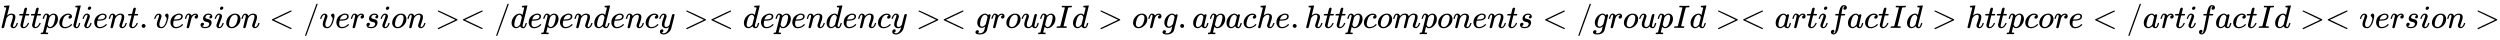
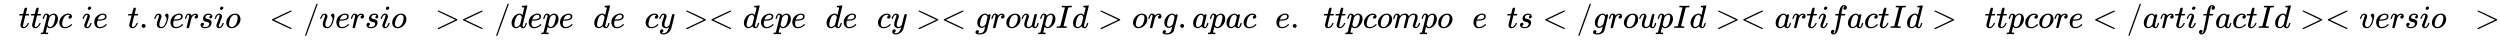
<svg xmlns="http://www.w3.org/2000/svg" xmlns:xlink="http://www.w3.org/1999/xlink" width="179.821ex" height="2.843ex" style="vertical-align: -0.838ex;" viewBox="0 -863.1 77422.8 1223.9" role="img" focusable="false" aria-labelledby="MathJax-SVG-1-Title">
  <title id="MathJax-SVG-1-Title">{httpclient.version}&lt;/version&gt; &lt;/dependency&gt; &lt;dependency&gt; &lt;groupId&gt;org.apache.httpcomponents&lt;/groupId&gt; &lt;artifactId&gt;httpcore&lt;/artifactId&gt; &lt;version&gt;</title>
  <defs aria-hidden="true">
-     <path stroke-width="1" id="E1-MJMATHI-68" d="M137 683Q138 683 209 688T282 694Q294 694 294 685Q294 674 258 534Q220 386 220 383Q220 381 227 388Q288 442 357 442Q411 442 444 415T478 336Q478 285 440 178T402 50Q403 36 407 31T422 26Q450 26 474 56T513 138Q516 149 519 151T535 153Q555 153 555 145Q555 144 551 130Q535 71 500 33Q466 -10 419 -10H414Q367 -10 346 17T325 74Q325 90 361 192T398 345Q398 404 354 404H349Q266 404 205 306L198 293L164 158Q132 28 127 16Q114 -11 83 -11Q69 -11 59 -2T48 16Q48 30 121 320L195 616Q195 629 188 632T149 637H128Q122 643 122 645T124 664Q129 683 137 683Z" />
    <path stroke-width="1" id="E1-MJMATHI-74" d="M26 385Q19 392 19 395Q19 399 22 411T27 425Q29 430 36 430T87 431H140L159 511Q162 522 166 540T173 566T179 586T187 603T197 615T211 624T229 626Q247 625 254 615T261 596Q261 589 252 549T232 470L222 433Q222 431 272 431H323Q330 424 330 420Q330 398 317 385H210L174 240Q135 80 135 68Q135 26 162 26Q197 26 230 60T283 144Q285 150 288 151T303 153H307Q322 153 322 145Q322 142 319 133Q314 117 301 95T267 48T216 6T155 -11Q125 -11 98 4T59 56Q57 64 57 83V101L92 241Q127 382 128 383Q128 385 77 385H26Z" />
    <path stroke-width="1" id="E1-MJMATHI-70" d="M23 287Q24 290 25 295T30 317T40 348T55 381T75 411T101 433T134 442Q209 442 230 378L240 387Q302 442 358 442Q423 442 460 395T497 281Q497 173 421 82T249 -10Q227 -10 210 -4Q199 1 187 11T168 28L161 36Q160 35 139 -51T118 -138Q118 -144 126 -145T163 -148H188Q194 -155 194 -157T191 -175Q188 -187 185 -190T172 -194Q170 -194 161 -194T127 -193T65 -192Q-5 -192 -24 -194H-32Q-39 -187 -39 -183Q-37 -156 -26 -148H-6Q28 -147 33 -136Q36 -130 94 103T155 350Q156 355 156 364Q156 405 131 405Q109 405 94 377T71 316T59 280Q57 278 43 278H29Q23 284 23 287ZM178 102Q200 26 252 26Q282 26 310 49T356 107Q374 141 392 215T411 325V331Q411 405 350 405Q339 405 328 402T306 393T286 380T269 365T254 350T243 336T235 326L232 322Q232 321 229 308T218 264T204 212Q178 106 178 102Z" />
    <path stroke-width="1" id="E1-MJMATHI-63" d="M34 159Q34 268 120 355T306 442Q362 442 394 418T427 355Q427 326 408 306T360 285Q341 285 330 295T319 325T330 359T352 380T366 386H367Q367 388 361 392T340 400T306 404Q276 404 249 390Q228 381 206 359Q162 315 142 235T121 119Q121 73 147 50Q169 26 205 26H209Q321 26 394 111Q403 121 406 121Q410 121 419 112T429 98T420 83T391 55T346 25T282 0T202 -11Q127 -11 81 37T34 159Z" />
-     <path stroke-width="1" id="E1-MJMATHI-6C" d="M117 59Q117 26 142 26Q179 26 205 131Q211 151 215 152Q217 153 225 153H229Q238 153 241 153T246 151T248 144Q247 138 245 128T234 90T214 43T183 6T137 -11Q101 -11 70 11T38 85Q38 97 39 102L104 360Q167 615 167 623Q167 626 166 628T162 632T157 634T149 635T141 636T132 637T122 637Q112 637 109 637T101 638T95 641T94 647Q94 649 96 661Q101 680 107 682T179 688Q194 689 213 690T243 693T254 694Q266 694 266 686Q266 675 193 386T118 83Q118 81 118 75T117 65V59Z" />
    <path stroke-width="1" id="E1-MJMATHI-69" d="M184 600Q184 624 203 642T247 661Q265 661 277 649T290 619Q290 596 270 577T226 557Q211 557 198 567T184 600ZM21 287Q21 295 30 318T54 369T98 420T158 442Q197 442 223 419T250 357Q250 340 236 301T196 196T154 83Q149 61 149 51Q149 26 166 26Q175 26 185 29T208 43T235 78T260 137Q263 149 265 151T282 153Q302 153 302 143Q302 135 293 112T268 61T223 11T161 -11Q129 -11 102 10T74 74Q74 91 79 106T122 220Q160 321 166 341T173 380Q173 404 156 404H154Q124 404 99 371T61 287Q60 286 59 284T58 281T56 279T53 278T49 278T41 278H27Q21 284 21 287Z" />
    <path stroke-width="1" id="E1-MJMATHI-65" d="M39 168Q39 225 58 272T107 350T174 402T244 433T307 442H310Q355 442 388 420T421 355Q421 265 310 237Q261 224 176 223Q139 223 138 221Q138 219 132 186T125 128Q125 81 146 54T209 26T302 45T394 111Q403 121 406 121Q410 121 419 112T429 98T420 82T390 55T344 24T281 -1T205 -11Q126 -11 83 42T39 168ZM373 353Q367 405 305 405Q272 405 244 391T199 357T170 316T154 280T149 261Q149 260 169 260Q282 260 327 284T373 353Z" />
-     <path stroke-width="1" id="E1-MJMATHI-6E" d="M21 287Q22 293 24 303T36 341T56 388T89 425T135 442Q171 442 195 424T225 390T231 369Q231 367 232 367L243 378Q304 442 382 442Q436 442 469 415T503 336T465 179T427 52Q427 26 444 26Q450 26 453 27Q482 32 505 65T540 145Q542 153 560 153Q580 153 580 145Q580 144 576 130Q568 101 554 73T508 17T439 -10Q392 -10 371 17T350 73Q350 92 386 193T423 345Q423 404 379 404H374Q288 404 229 303L222 291L189 157Q156 26 151 16Q138 -11 108 -11Q95 -11 87 -5T76 7T74 17Q74 30 112 180T152 343Q153 348 153 366Q153 405 129 405Q91 405 66 305Q60 285 60 284Q58 278 41 278H27Q21 284 21 287Z" />
    <path stroke-width="1" id="E1-MJMAIN-2E" d="M78 60Q78 84 95 102T138 120Q162 120 180 104T199 61Q199 36 182 18T139 0T96 17T78 60Z" />
    <path stroke-width="1" id="E1-MJMATHI-76" d="M173 380Q173 405 154 405Q130 405 104 376T61 287Q60 286 59 284T58 281T56 279T53 278T49 278T41 278H27Q21 284 21 287Q21 294 29 316T53 368T97 419T160 441Q202 441 225 417T249 361Q249 344 246 335Q246 329 231 291T200 202T182 113Q182 86 187 69Q200 26 250 26Q287 26 319 60T369 139T398 222T409 277Q409 300 401 317T383 343T365 361T357 383Q357 405 376 424T417 443Q436 443 451 425T467 367Q467 340 455 284T418 159T347 40T241 -11Q177 -11 139 22Q102 54 102 117Q102 148 110 181T151 298Q173 362 173 380Z" />
    <path stroke-width="1" id="E1-MJMATHI-72" d="M21 287Q22 290 23 295T28 317T38 348T53 381T73 411T99 433T132 442Q161 442 183 430T214 408T225 388Q227 382 228 382T236 389Q284 441 347 441H350Q398 441 422 400Q430 381 430 363Q430 333 417 315T391 292T366 288Q346 288 334 299T322 328Q322 376 378 392Q356 405 342 405Q286 405 239 331Q229 315 224 298T190 165Q156 25 151 16Q138 -11 108 -11Q95 -11 87 -5T76 7T74 17Q74 30 114 189T154 366Q154 405 128 405Q107 405 92 377T68 316T57 280Q55 278 41 278H27Q21 284 21 287Z" />
    <path stroke-width="1" id="E1-MJMATHI-73" d="M131 289Q131 321 147 354T203 415T300 442Q362 442 390 415T419 355Q419 323 402 308T364 292Q351 292 340 300T328 326Q328 342 337 354T354 372T367 378Q368 378 368 379Q368 382 361 388T336 399T297 405Q249 405 227 379T204 326Q204 301 223 291T278 274T330 259Q396 230 396 163Q396 135 385 107T352 51T289 7T195 -10Q118 -10 86 19T53 87Q53 126 74 143T118 160Q133 160 146 151T160 120Q160 94 142 76T111 58Q109 57 108 57T107 55Q108 52 115 47T146 34T201 27Q237 27 263 38T301 66T318 97T323 122Q323 150 302 164T254 181T195 196T148 231Q131 256 131 289Z" />
    <path stroke-width="1" id="E1-MJMATHI-6F" d="M201 -11Q126 -11 80 38T34 156Q34 221 64 279T146 380Q222 441 301 441Q333 441 341 440Q354 437 367 433T402 417T438 387T464 338T476 268Q476 161 390 75T201 -11ZM121 120Q121 70 147 48T206 26Q250 26 289 58T351 142Q360 163 374 216T388 308Q388 352 370 375Q346 405 306 405Q243 405 195 347Q158 303 140 230T121 120Z" />
    <path stroke-width="1" id="E1-MJMAIN-3C" d="M694 -11T694 -19T688 -33T678 -40Q671 -40 524 29T234 166L90 235Q83 240 83 250Q83 261 91 266Q664 540 678 540Q681 540 687 534T694 519T687 505Q686 504 417 376L151 250L417 124Q686 -4 687 -5Q694 -11 694 -19Z" />
    <path stroke-width="1" id="E1-MJMAIN-2F" d="M423 750Q432 750 438 744T444 730Q444 725 271 248T92 -240Q85 -250 75 -250Q68 -250 62 -245T56 -231Q56 -221 230 257T407 740Q411 750 423 750Z" />
    <path stroke-width="1" id="E1-MJMAIN-3E" d="M84 520Q84 528 88 533T96 539L99 540Q106 540 253 471T544 334L687 265Q694 260 694 250T687 235Q685 233 395 96L107 -40H101Q83 -38 83 -20Q83 -19 83 -17Q82 -10 98 -1Q117 9 248 71Q326 108 378 132L626 250L378 368Q90 504 86 509Q84 513 84 520Z" />
    <path stroke-width="1" id="E1-MJMATHI-64" d="M366 683Q367 683 438 688T511 694Q523 694 523 686Q523 679 450 384T375 83T374 68Q374 26 402 26Q411 27 422 35Q443 55 463 131Q469 151 473 152Q475 153 483 153H487H491Q506 153 506 145Q506 140 503 129Q490 79 473 48T445 8T417 -8Q409 -10 393 -10Q359 -10 336 5T306 36L300 51Q299 52 296 50Q294 48 292 46Q233 -10 172 -10Q117 -10 75 30T33 157Q33 205 53 255T101 341Q148 398 195 420T280 442Q336 442 364 400Q369 394 369 396Q370 400 396 505T424 616Q424 629 417 632T378 637H357Q351 643 351 645T353 664Q358 683 366 683ZM352 326Q329 405 277 405Q242 405 210 374T160 293Q131 214 119 129Q119 126 119 118T118 106Q118 61 136 44T179 26Q233 26 290 98L298 109L352 326Z" />
    <path stroke-width="1" id="E1-MJMATHI-79" d="M21 287Q21 301 36 335T84 406T158 442Q199 442 224 419T250 355Q248 336 247 334Q247 331 231 288T198 191T182 105Q182 62 196 45T238 27Q261 27 281 38T312 61T339 94Q339 95 344 114T358 173T377 247Q415 397 419 404Q432 431 462 431Q475 431 483 424T494 412T496 403Q496 390 447 193T391 -23Q363 -106 294 -155T156 -205Q111 -205 77 -183T43 -117Q43 -95 50 -80T69 -58T89 -48T106 -45Q150 -45 150 -87Q150 -107 138 -122T115 -142T102 -147L99 -148Q101 -153 118 -160T152 -167H160Q177 -167 186 -165Q219 -156 247 -127T290 -65T313 -9T321 21L315 17Q309 13 296 6T270 -6Q250 -11 231 -11Q185 -11 150 11T104 82Q103 89 103 113Q103 170 138 262T173 379Q173 380 173 381Q173 390 173 393T169 400T158 404H154Q131 404 112 385T82 344T65 302T57 280Q55 278 41 278H27Q21 284 21 287Z" />
    <path stroke-width="1" id="E1-MJMATHI-67" d="M311 43Q296 30 267 15T206 0Q143 0 105 45T66 160Q66 265 143 353T314 442Q361 442 401 394L404 398Q406 401 409 404T418 412T431 419T447 422Q461 422 470 413T480 394Q480 379 423 152T363 -80Q345 -134 286 -169T151 -205Q10 -205 10 -137Q10 -111 28 -91T74 -71Q89 -71 102 -80T116 -111Q116 -121 114 -130T107 -144T99 -154T92 -162L90 -164H91Q101 -167 151 -167Q189 -167 211 -155Q234 -144 254 -122T282 -75Q288 -56 298 -13Q311 35 311 43ZM384 328L380 339Q377 350 375 354T369 368T359 382T346 393T328 402T306 405Q262 405 221 352Q191 313 171 233T151 117Q151 38 213 38Q269 38 323 108L331 118L384 328Z" />
    <path stroke-width="1" id="E1-MJMATHI-75" d="M21 287Q21 295 30 318T55 370T99 420T158 442Q204 442 227 417T250 358Q250 340 216 246T182 105Q182 62 196 45T238 27T291 44T328 78L339 95Q341 99 377 247Q407 367 413 387T427 416Q444 431 463 431Q480 431 488 421T496 402L420 84Q419 79 419 68Q419 43 426 35T447 26Q469 29 482 57T512 145Q514 153 532 153Q551 153 551 144Q550 139 549 130T540 98T523 55T498 17T462 -8Q454 -10 438 -10Q372 -10 347 46Q345 45 336 36T318 21T296 6T267 -6T233 -11Q189 -11 155 7Q103 38 103 113Q103 170 138 262T173 379Q173 380 173 381Q173 390 173 393T169 400T158 404H154Q131 404 112 385T82 344T65 302T57 280Q55 278 41 278H27Q21 284 21 287Z" />
    <path stroke-width="1" id="E1-MJMATHI-49" d="M43 1Q26 1 26 10Q26 12 29 24Q34 43 39 45Q42 46 54 46H60Q120 46 136 53Q137 53 138 54Q143 56 149 77T198 273Q210 318 216 344Q286 624 286 626Q284 630 284 631Q274 637 213 637H193Q184 643 189 662Q193 677 195 680T209 683H213Q285 681 359 681Q481 681 487 683H497Q504 676 504 672T501 655T494 639Q491 637 471 637Q440 637 407 634Q393 631 388 623Q381 609 337 432Q326 385 315 341Q245 65 245 59Q245 52 255 50T307 46H339Q345 38 345 37T342 19Q338 6 332 0H316Q279 2 179 2Q143 2 113 2T65 2T43 1Z" />
    <path stroke-width="1" id="E1-MJMATHI-61" d="M33 157Q33 258 109 349T280 441Q331 441 370 392Q386 422 416 422Q429 422 439 414T449 394Q449 381 412 234T374 68Q374 43 381 35T402 26Q411 27 422 35Q443 55 463 131Q469 151 473 152Q475 153 483 153H487Q506 153 506 144Q506 138 501 117T481 63T449 13Q436 0 417 -8Q409 -10 393 -10Q359 -10 336 5T306 36L300 51Q299 52 296 50Q294 48 292 46Q233 -10 172 -10Q117 -10 75 30T33 157ZM351 328Q351 334 346 350T323 385T277 405Q242 405 210 374T160 293Q131 214 119 129Q119 126 119 118T118 106Q118 61 136 44T179 26Q217 26 254 59T298 110Q300 114 325 217T351 328Z" />
    <path stroke-width="1" id="E1-MJMATHI-6D" d="M21 287Q22 293 24 303T36 341T56 388T88 425T132 442T175 435T205 417T221 395T229 376L231 369Q231 367 232 367L243 378Q303 442 384 442Q401 442 415 440T441 433T460 423T475 411T485 398T493 385T497 373T500 364T502 357L510 367Q573 442 659 442Q713 442 746 415T780 336Q780 285 742 178T704 50Q705 36 709 31T724 26Q752 26 776 56T815 138Q818 149 821 151T837 153Q857 153 857 145Q857 144 853 130Q845 101 831 73T785 17T716 -10Q669 -10 648 17T627 73Q627 92 663 193T700 345Q700 404 656 404H651Q565 404 506 303L499 291L466 157Q433 26 428 16Q415 -11 385 -11Q372 -11 364 -4T353 8T350 18Q350 29 384 161L420 307Q423 322 423 345Q423 404 379 404H374Q288 404 229 303L222 291L189 157Q156 26 151 16Q138 -11 108 -11Q95 -11 87 -5T76 7T74 17Q74 30 112 181Q151 335 151 342Q154 357 154 369Q154 405 129 405Q107 405 92 377T69 316T57 280Q55 278 41 278H27Q21 284 21 287Z" />
    <path stroke-width="1" id="E1-MJMATHI-66" d="M118 -162Q120 -162 124 -164T135 -167T147 -168Q160 -168 171 -155T187 -126Q197 -99 221 27T267 267T289 382V385H242Q195 385 192 387Q188 390 188 397L195 425Q197 430 203 430T250 431Q298 431 298 432Q298 434 307 482T319 540Q356 705 465 705Q502 703 526 683T550 630Q550 594 529 578T487 561Q443 561 443 603Q443 622 454 636T478 657L487 662Q471 668 457 668Q445 668 434 658T419 630Q412 601 403 552T387 469T380 433Q380 431 435 431Q480 431 487 430T498 424Q499 420 496 407T491 391Q489 386 482 386T428 385H372L349 263Q301 15 282 -47Q255 -132 212 -173Q175 -205 139 -205Q107 -205 81 -186T55 -132Q55 -95 76 -78T118 -61Q162 -61 162 -103Q162 -122 151 -136T127 -157L118 -162Z" />
  </defs>
  <g stroke="currentColor" fill="currentColor" stroke-width="0" transform="matrix(1 0 0 -1 0 0)" aria-hidden="true">
    <use xlink:href="#E1-MJMATHI-68" x="0" y="0" />
    <use xlink:href="#E1-MJMATHI-74" x="576" y="0" />
    <use xlink:href="#E1-MJMATHI-74" x="938" y="0" />
    <use xlink:href="#E1-MJMATHI-70" x="1299" y="0" />
    <use xlink:href="#E1-MJMATHI-63" x="1803" y="0" />
    <use xlink:href="#E1-MJMATHI-6C" x="2236" y="0" />
    <use xlink:href="#E1-MJMATHI-69" x="2535" y="0" />
    <use xlink:href="#E1-MJMATHI-65" x="2880" y="0" />
    <use xlink:href="#E1-MJMATHI-6E" x="3347" y="0" />
    <use xlink:href="#E1-MJMATHI-74" x="3947" y="0" />
    <use xlink:href="#E1-MJMAIN-2E" x="4309" y="0" />
    <use xlink:href="#E1-MJMATHI-76" x="4754" y="0" />
    <use xlink:href="#E1-MJMATHI-65" x="5239" y="0" />
    <use xlink:href="#E1-MJMATHI-72" x="5706" y="0" />
    <use xlink:href="#E1-MJMATHI-73" x="6157" y="0" />
    <use xlink:href="#E1-MJMATHI-69" x="6627" y="0" />
    <use xlink:href="#E1-MJMATHI-6F" x="6972" y="0" />
    <use xlink:href="#E1-MJMATHI-6E" x="7458" y="0" />
    <use xlink:href="#E1-MJMAIN-3C" x="8336" y="0" />
    <use xlink:href="#E1-MJMAIN-2F" x="9392" y="0" />
    <use xlink:href="#E1-MJMATHI-76" x="9893" y="0" />
    <use xlink:href="#E1-MJMATHI-65" x="10378" y="0" />
    <use xlink:href="#E1-MJMATHI-72" x="10845" y="0" />
    <use xlink:href="#E1-MJMATHI-73" x="11296" y="0" />
    <use xlink:href="#E1-MJMATHI-69" x="11766" y="0" />
    <use xlink:href="#E1-MJMATHI-6F" x="12111" y="0" />
    <use xlink:href="#E1-MJMATHI-6E" x="12597" y="0" />
    <g transform="translate(13475,0)">
      <use xlink:href="#E1-MJMAIN-3E" />
      <use xlink:href="#E1-MJMAIN-3C" x="778" y="0" />
    </g>
    <use xlink:href="#E1-MJMAIN-2F" x="15310" y="0" />
    <use xlink:href="#E1-MJMATHI-64" x="15810" y="0" />
    <use xlink:href="#E1-MJMATHI-65" x="16334" y="0" />
    <use xlink:href="#E1-MJMATHI-70" x="16800" y="0" />
    <use xlink:href="#E1-MJMATHI-65" x="17304" y="0" />
    <use xlink:href="#E1-MJMATHI-6E" x="17770" y="0" />
    <use xlink:href="#E1-MJMATHI-64" x="18371" y="0" />
    <use xlink:href="#E1-MJMATHI-65" x="18894" y="0" />
    <use xlink:href="#E1-MJMATHI-6E" x="19361" y="0" />
    <use xlink:href="#E1-MJMATHI-63" x="19961" y="0" />
    <use xlink:href="#E1-MJMATHI-79" x="20395" y="0" />
    <g transform="translate(21170,0)">
      <use xlink:href="#E1-MJMAIN-3E" />
      <use xlink:href="#E1-MJMAIN-3C" x="778" y="0" />
    </g>
    <use xlink:href="#E1-MJMATHI-64" x="23005" y="0" />
    <use xlink:href="#E1-MJMATHI-65" x="23528" y="0" />
    <use xlink:href="#E1-MJMATHI-70" x="23995" y="0" />
    <use xlink:href="#E1-MJMATHI-65" x="24498" y="0" />
    <use xlink:href="#E1-MJMATHI-6E" x="24965" y="0" />
    <use xlink:href="#E1-MJMATHI-64" x="25565" y="0" />
    <use xlink:href="#E1-MJMATHI-65" x="26089" y="0" />
    <use xlink:href="#E1-MJMATHI-6E" x="26555" y="0" />
    <use xlink:href="#E1-MJMATHI-63" x="27156" y="0" />
    <use xlink:href="#E1-MJMATHI-79" x="27589" y="0" />
    <g transform="translate(28365,0)">
      <use xlink:href="#E1-MJMAIN-3E" />
      <use xlink:href="#E1-MJMAIN-3C" x="778" y="0" />
    </g>
    <use xlink:href="#E1-MJMATHI-67" x="30199" y="0" />
    <use xlink:href="#E1-MJMATHI-72" x="30680" y="0" />
    <use xlink:href="#E1-MJMATHI-6F" x="31131" y="0" />
    <use xlink:href="#E1-MJMATHI-75" x="31617" y="0" />
    <use xlink:href="#E1-MJMATHI-70" x="32189" y="0" />
    <use xlink:href="#E1-MJMATHI-49" x="32693" y="0" />
    <use xlink:href="#E1-MJMATHI-64" x="33197" y="0" />
    <use xlink:href="#E1-MJMAIN-3E" x="33999" y="0" />
    <use xlink:href="#E1-MJMATHI-6F" x="35055" y="0" />
    <use xlink:href="#E1-MJMATHI-72" x="35540" y="0" />
    <use xlink:href="#E1-MJMATHI-67" x="35992" y="0" />
    <use xlink:href="#E1-MJMAIN-2E" x="36472" y="0" />
    <use xlink:href="#E1-MJMATHI-61" x="36918" y="0" />
    <use xlink:href="#E1-MJMATHI-70" x="37447" y="0" />
    <use xlink:href="#E1-MJMATHI-61" x="37951" y="0" />
    <use xlink:href="#E1-MJMATHI-63" x="38480" y="0" />
    <use xlink:href="#E1-MJMATHI-68" x="38914" y="0" />
    <use xlink:href="#E1-MJMATHI-65" x="39490" y="0" />
    <use xlink:href="#E1-MJMAIN-2E" x="39957" y="0" />
    <use xlink:href="#E1-MJMATHI-68" x="40402" y="0" />
    <use xlink:href="#E1-MJMATHI-74" x="40978" y="0" />
    <use xlink:href="#E1-MJMATHI-74" x="41340" y="0" />
    <use xlink:href="#E1-MJMATHI-70" x="41701" y="0" />
    <use xlink:href="#E1-MJMATHI-63" x="42205" y="0" />
    <use xlink:href="#E1-MJMATHI-6F" x="42638" y="0" />
    <use xlink:href="#E1-MJMATHI-6D" x="43124" y="0" />
    <use xlink:href="#E1-MJMATHI-70" x="44002" y="0" />
    <use xlink:href="#E1-MJMATHI-6F" x="44506" y="0" />
    <use xlink:href="#E1-MJMATHI-6E" x="44991" y="0" />
    <use xlink:href="#E1-MJMATHI-65" x="45592" y="0" />
    <use xlink:href="#E1-MJMATHI-6E" x="46058" y="0" />
    <use xlink:href="#E1-MJMATHI-74" x="46659" y="0" />
    <use xlink:href="#E1-MJMATHI-73" x="47020" y="0" />
    <use xlink:href="#E1-MJMAIN-3C" x="47768" y="0" />
    <use xlink:href="#E1-MJMAIN-2F" x="48824" y="0" />
    <use xlink:href="#E1-MJMATHI-67" x="49324" y="0" />
    <use xlink:href="#E1-MJMATHI-72" x="49805" y="0" />
    <use xlink:href="#E1-MJMATHI-6F" x="50256" y="0" />
    <use xlink:href="#E1-MJMATHI-75" x="50742" y="0" />
    <use xlink:href="#E1-MJMATHI-70" x="51314" y="0" />
    <use xlink:href="#E1-MJMATHI-49" x="51818" y="0" />
    <use xlink:href="#E1-MJMATHI-64" x="52322" y="0" />
    <g transform="translate(53124,0)">
      <use xlink:href="#E1-MJMAIN-3E" />
      <use xlink:href="#E1-MJMAIN-3C" x="778" y="0" />
    </g>
    <use xlink:href="#E1-MJMATHI-61" x="54958" y="0" />
    <use xlink:href="#E1-MJMATHI-72" x="55488" y="0" />
    <use xlink:href="#E1-MJMATHI-74" x="55939" y="0" />
    <use xlink:href="#E1-MJMATHI-69" x="56301" y="0" />
    <use xlink:href="#E1-MJMATHI-66" x="56646" y="0" />
    <use xlink:href="#E1-MJMATHI-61" x="57197" y="0" />
    <use xlink:href="#E1-MJMATHI-63" x="57726" y="0" />
    <use xlink:href="#E1-MJMATHI-74" x="58160" y="0" />
    <use xlink:href="#E1-MJMATHI-49" x="58521" y="0" />
    <use xlink:href="#E1-MJMATHI-64" x="59026" y="0" />
    <use xlink:href="#E1-MJMAIN-3E" x="59827" y="0" />
    <use xlink:href="#E1-MJMATHI-68" x="60883" y="0" />
    <use xlink:href="#E1-MJMATHI-74" x="61460" y="0" />
    <use xlink:href="#E1-MJMATHI-74" x="61821" y="0" />
    <use xlink:href="#E1-MJMATHI-70" x="62183" y="0" />
    <use xlink:href="#E1-MJMATHI-63" x="62686" y="0" />
    <use xlink:href="#E1-MJMATHI-6F" x="63120" y="0" />
    <use xlink:href="#E1-MJMATHI-72" x="63605" y="0" />
    <use xlink:href="#E1-MJMATHI-65" x="64057" y="0" />
    <use xlink:href="#E1-MJMAIN-3C" x="64801" y="0" />
    <use xlink:href="#E1-MJMAIN-2F" x="65858" y="0" />
    <use xlink:href="#E1-MJMATHI-61" x="66358" y="0" />
    <use xlink:href="#E1-MJMATHI-72" x="66888" y="0" />
    <use xlink:href="#E1-MJMATHI-74" x="67339" y="0" />
    <use xlink:href="#E1-MJMATHI-69" x="67701" y="0" />
    <use xlink:href="#E1-MJMATHI-66" x="68046" y="0" />
    <use xlink:href="#E1-MJMATHI-61" x="68597" y="0" />
    <use xlink:href="#E1-MJMATHI-63" x="69126" y="0" />
    <use xlink:href="#E1-MJMATHI-74" x="69560" y="0" />
    <use xlink:href="#E1-MJMATHI-49" x="69921" y="0" />
    <use xlink:href="#E1-MJMATHI-64" x="70426" y="0" />
    <g transform="translate(71227,0)">
      <use xlink:href="#E1-MJMAIN-3E" />
      <use xlink:href="#E1-MJMAIN-3C" x="778" y="0" />
    </g>
    <use xlink:href="#E1-MJMATHI-76" x="73062" y="0" />
    <use xlink:href="#E1-MJMATHI-65" x="73547" y="0" />
    <use xlink:href="#E1-MJMATHI-72" x="74014" y="0" />
    <use xlink:href="#E1-MJMATHI-73" x="74465" y="0" />
    <use xlink:href="#E1-MJMATHI-69" x="74935" y="0" />
    <use xlink:href="#E1-MJMATHI-6F" x="75280" y="0" />
    <use xlink:href="#E1-MJMATHI-6E" x="75766" y="0" />
    <use xlink:href="#E1-MJMAIN-3E" x="76644" y="0" />
  </g>
</svg>